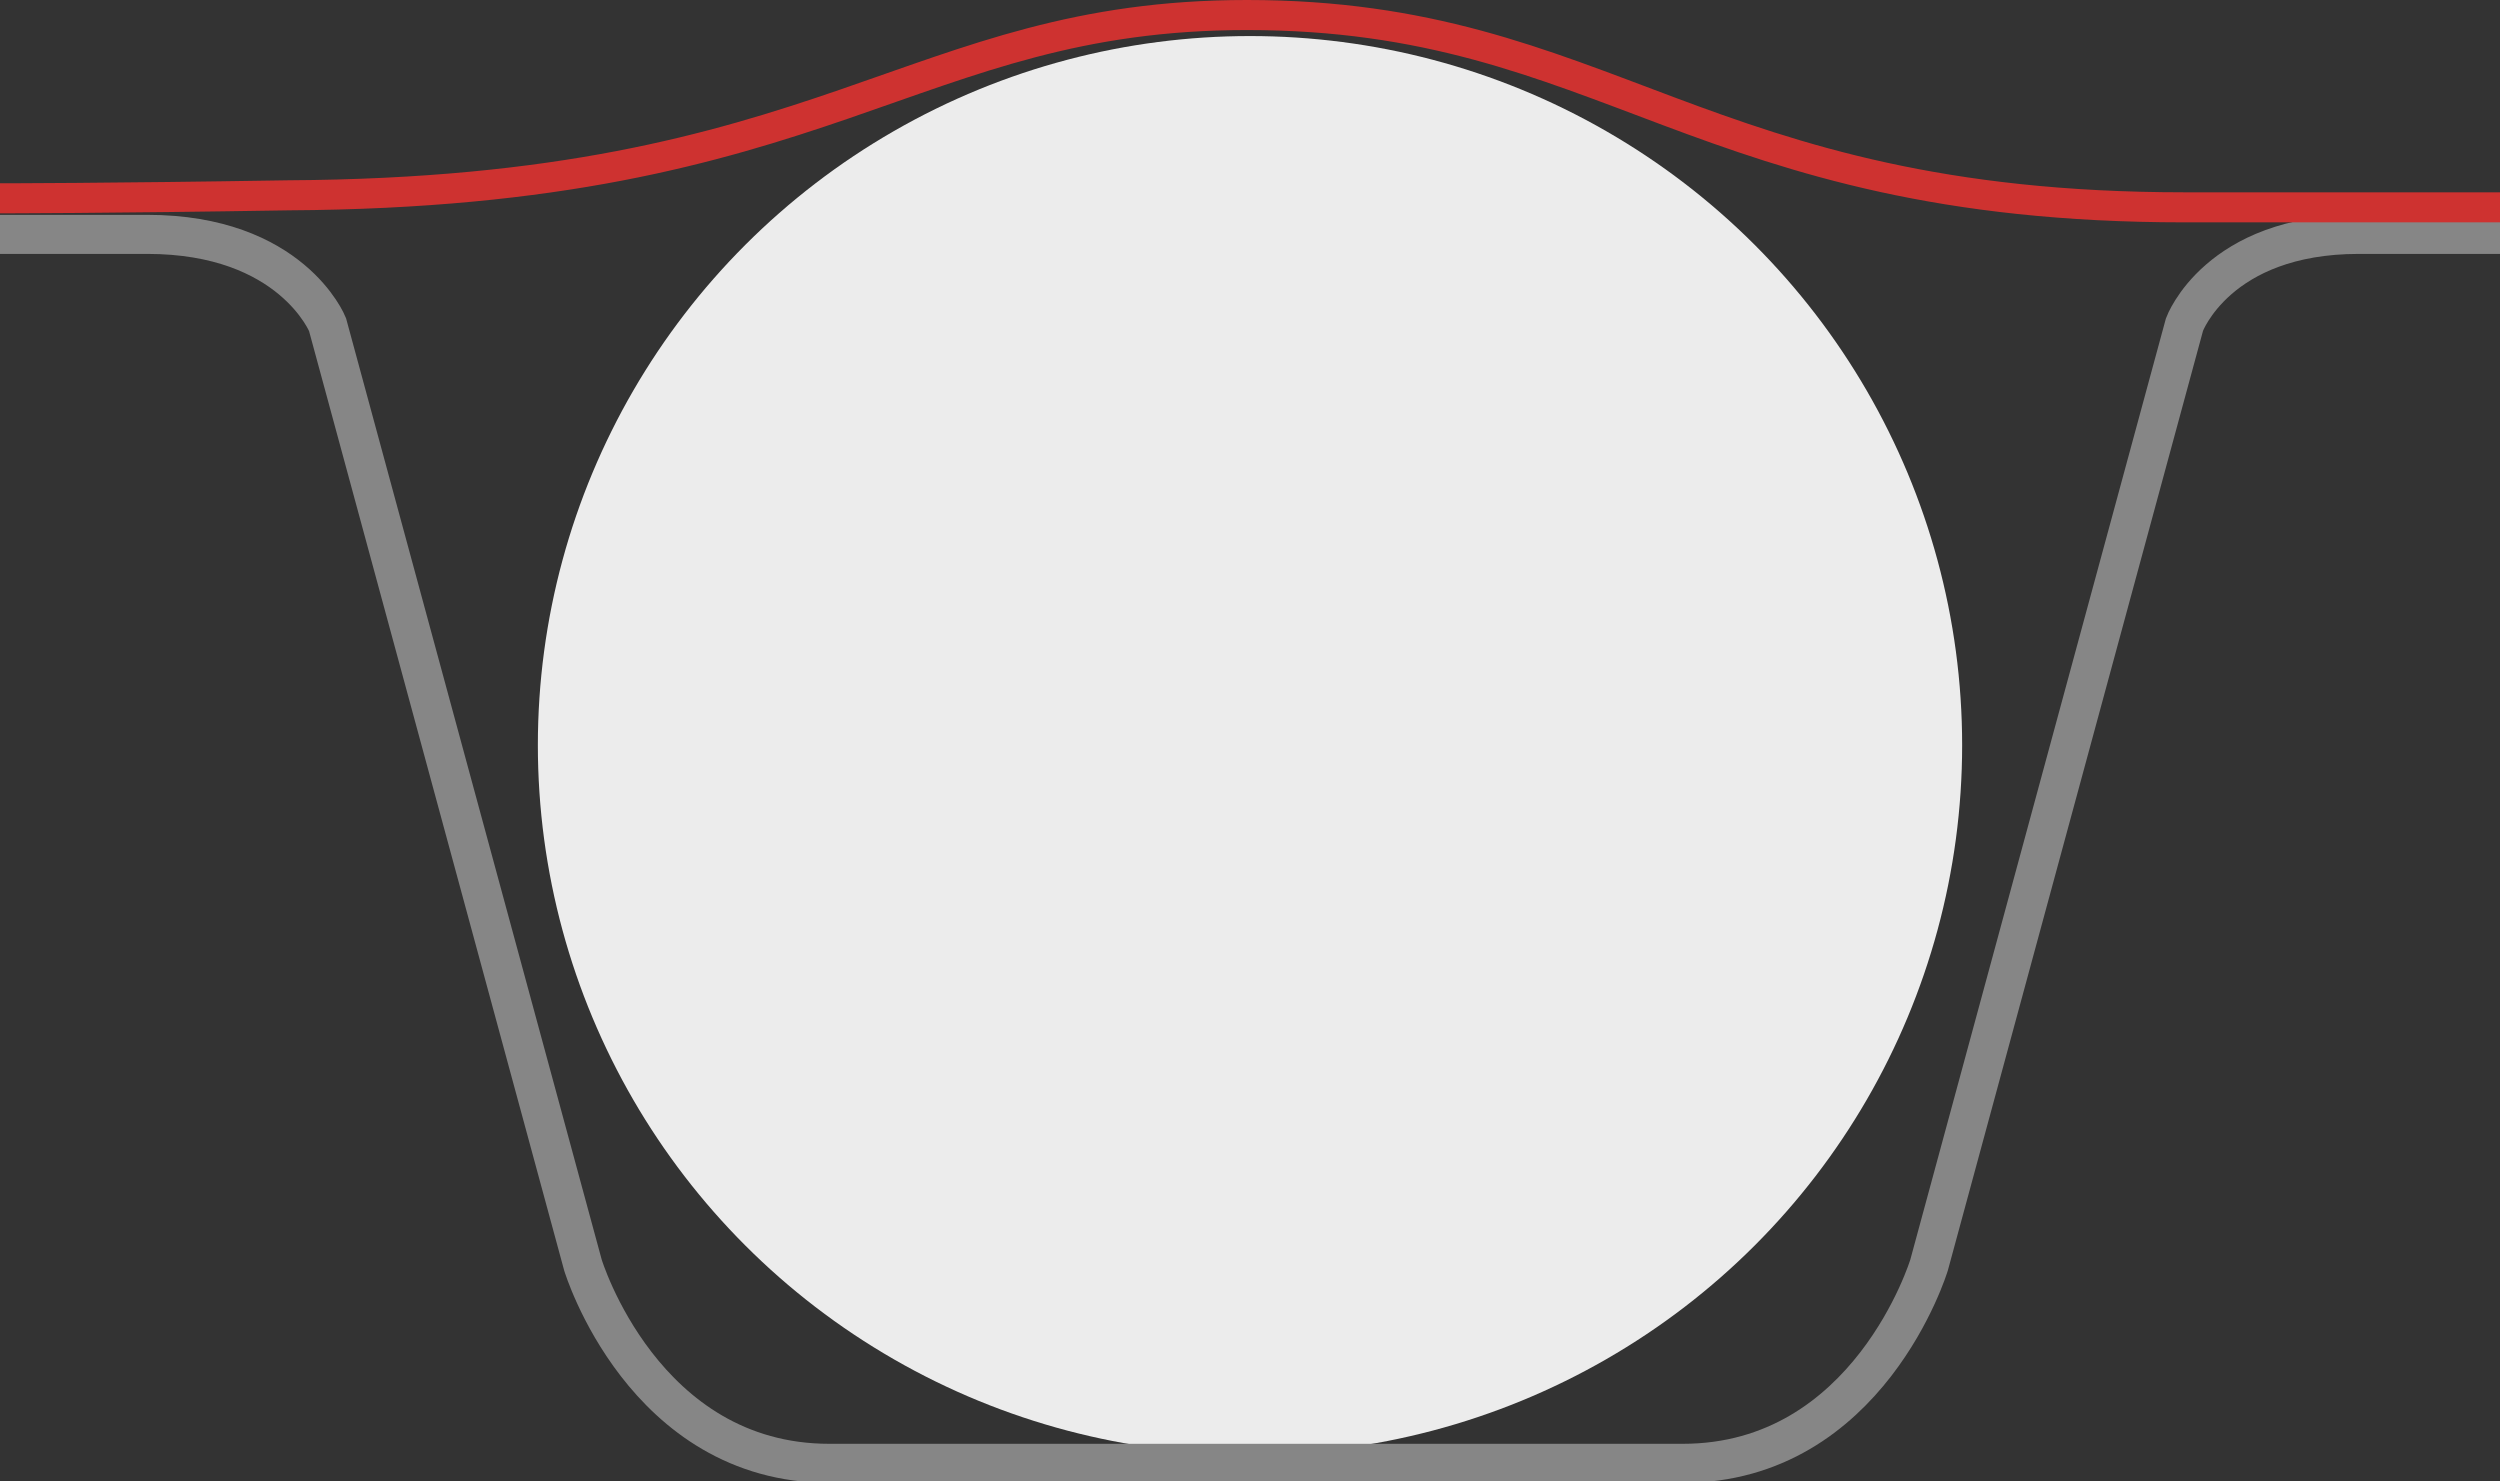
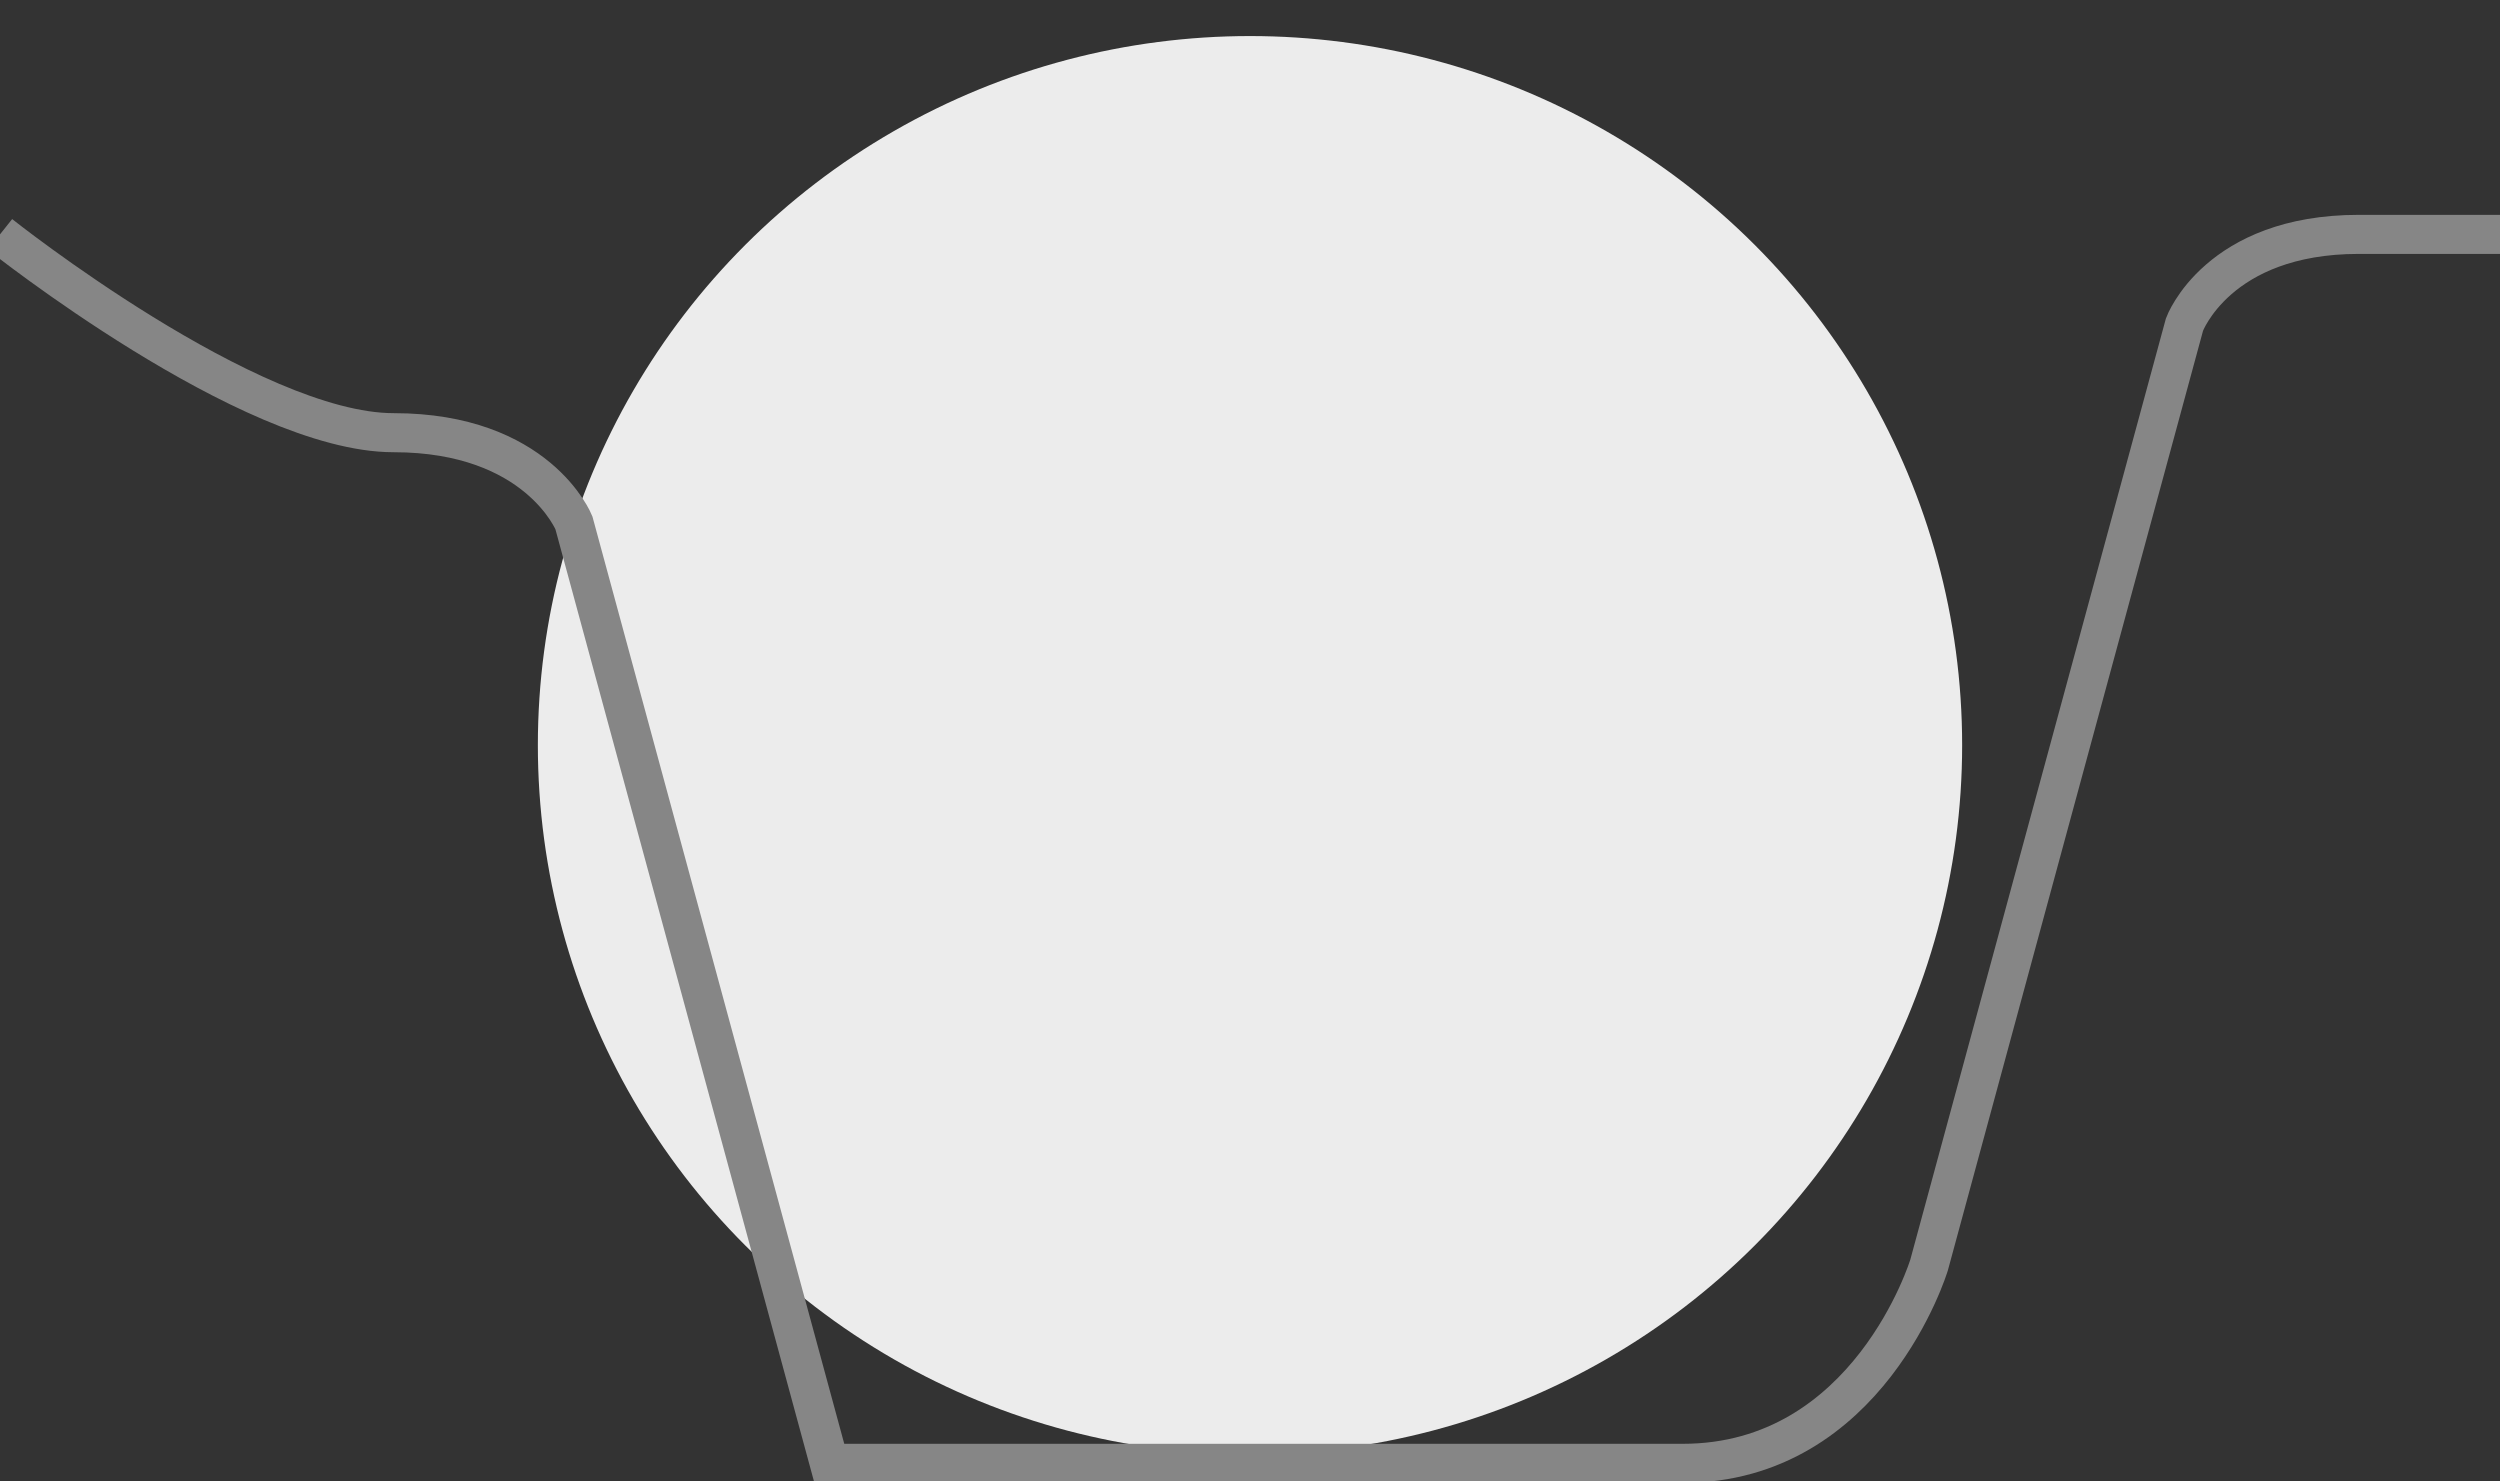
<svg xmlns="http://www.w3.org/2000/svg" version="1.1" id="Ebene_1" x="0px" y="0px" viewBox="0 0 83.2 49.3" style="enable-background:new 0 0 83.2 49.3;" xml:space="preserve">
  <rect x="0" y="0" width="83.2" height="49.3" fill="#333333" stroke="none" />
  <style type="text/css">
	.st0{fill:#ECECEC;}
	.st1{fill:none;stroke:#868686;stroke-width:1.3;stroke-miterlimit:10;}
	.st2{fill:none;stroke:#CE3230;stroke-miterlimit:10;}
	.st3{fill:none;stroke:#9C9B9B;stroke-linecap:round;stroke-linejoin:round;stroke-dasharray:0,1.8;}
	.st4{fill:#9C9B9B;}
	.st5{fill:none;stroke:#9C9B9B;stroke-linecap:round;stroke-linejoin:round;stroke-miterlimit:10;stroke-dasharray:0,1.8;}
	.st6{fill:none;stroke:#9C9B9B;stroke-linecap:round;stroke-linejoin:round;}
	.st7{fill:none;stroke:#9C9B9B;stroke-linecap:round;stroke-linejoin:round;stroke-dasharray:0,1.794;}
	.st8{fill:none;stroke:#9C9B9B;stroke-width:0.75;}
</style>
  <g>
    <ellipse class="st0" cx="41.6" cy="24.8" rx="23.7" ry="23.6" />
-     <path class="st1" d="M83.2,7.8c0,0,0,0-4.7,0c-4.7,0-5.8,3-5.8,3l-8.5,31.3c0,0-2,6.6-8.2,6.6c-5.4,0-14.2,0-14.2,0s-8.8,0-14.2,0   c-6.2,0-8.2-6.6-8.2-6.6l-8.5-31.3c0,0-1.2-3-6-3S0,7.8,0,7.8" />
-     <path class="st2" d="M83.2,6.9c0,0-1.7,0-10.5,0c-16.2,0-19.2-6.4-31.2-6.4c-11.2,0-13.9,5.9-31.9,6C3.5,6.6,0,6.6,0,6.6" />
+     <path class="st1" d="M83.2,7.8c0,0,0,0-4.7,0c-4.7,0-5.8,3-5.8,3l-8.5,31.3c0,0-2,6.6-8.2,6.6c-5.4,0-14.2,0-14.2,0s-8.8,0-14.2,0   l-8.5-31.3c0,0-1.2-3-6-3S0,7.8,0,7.8" />
  </g>
</svg>